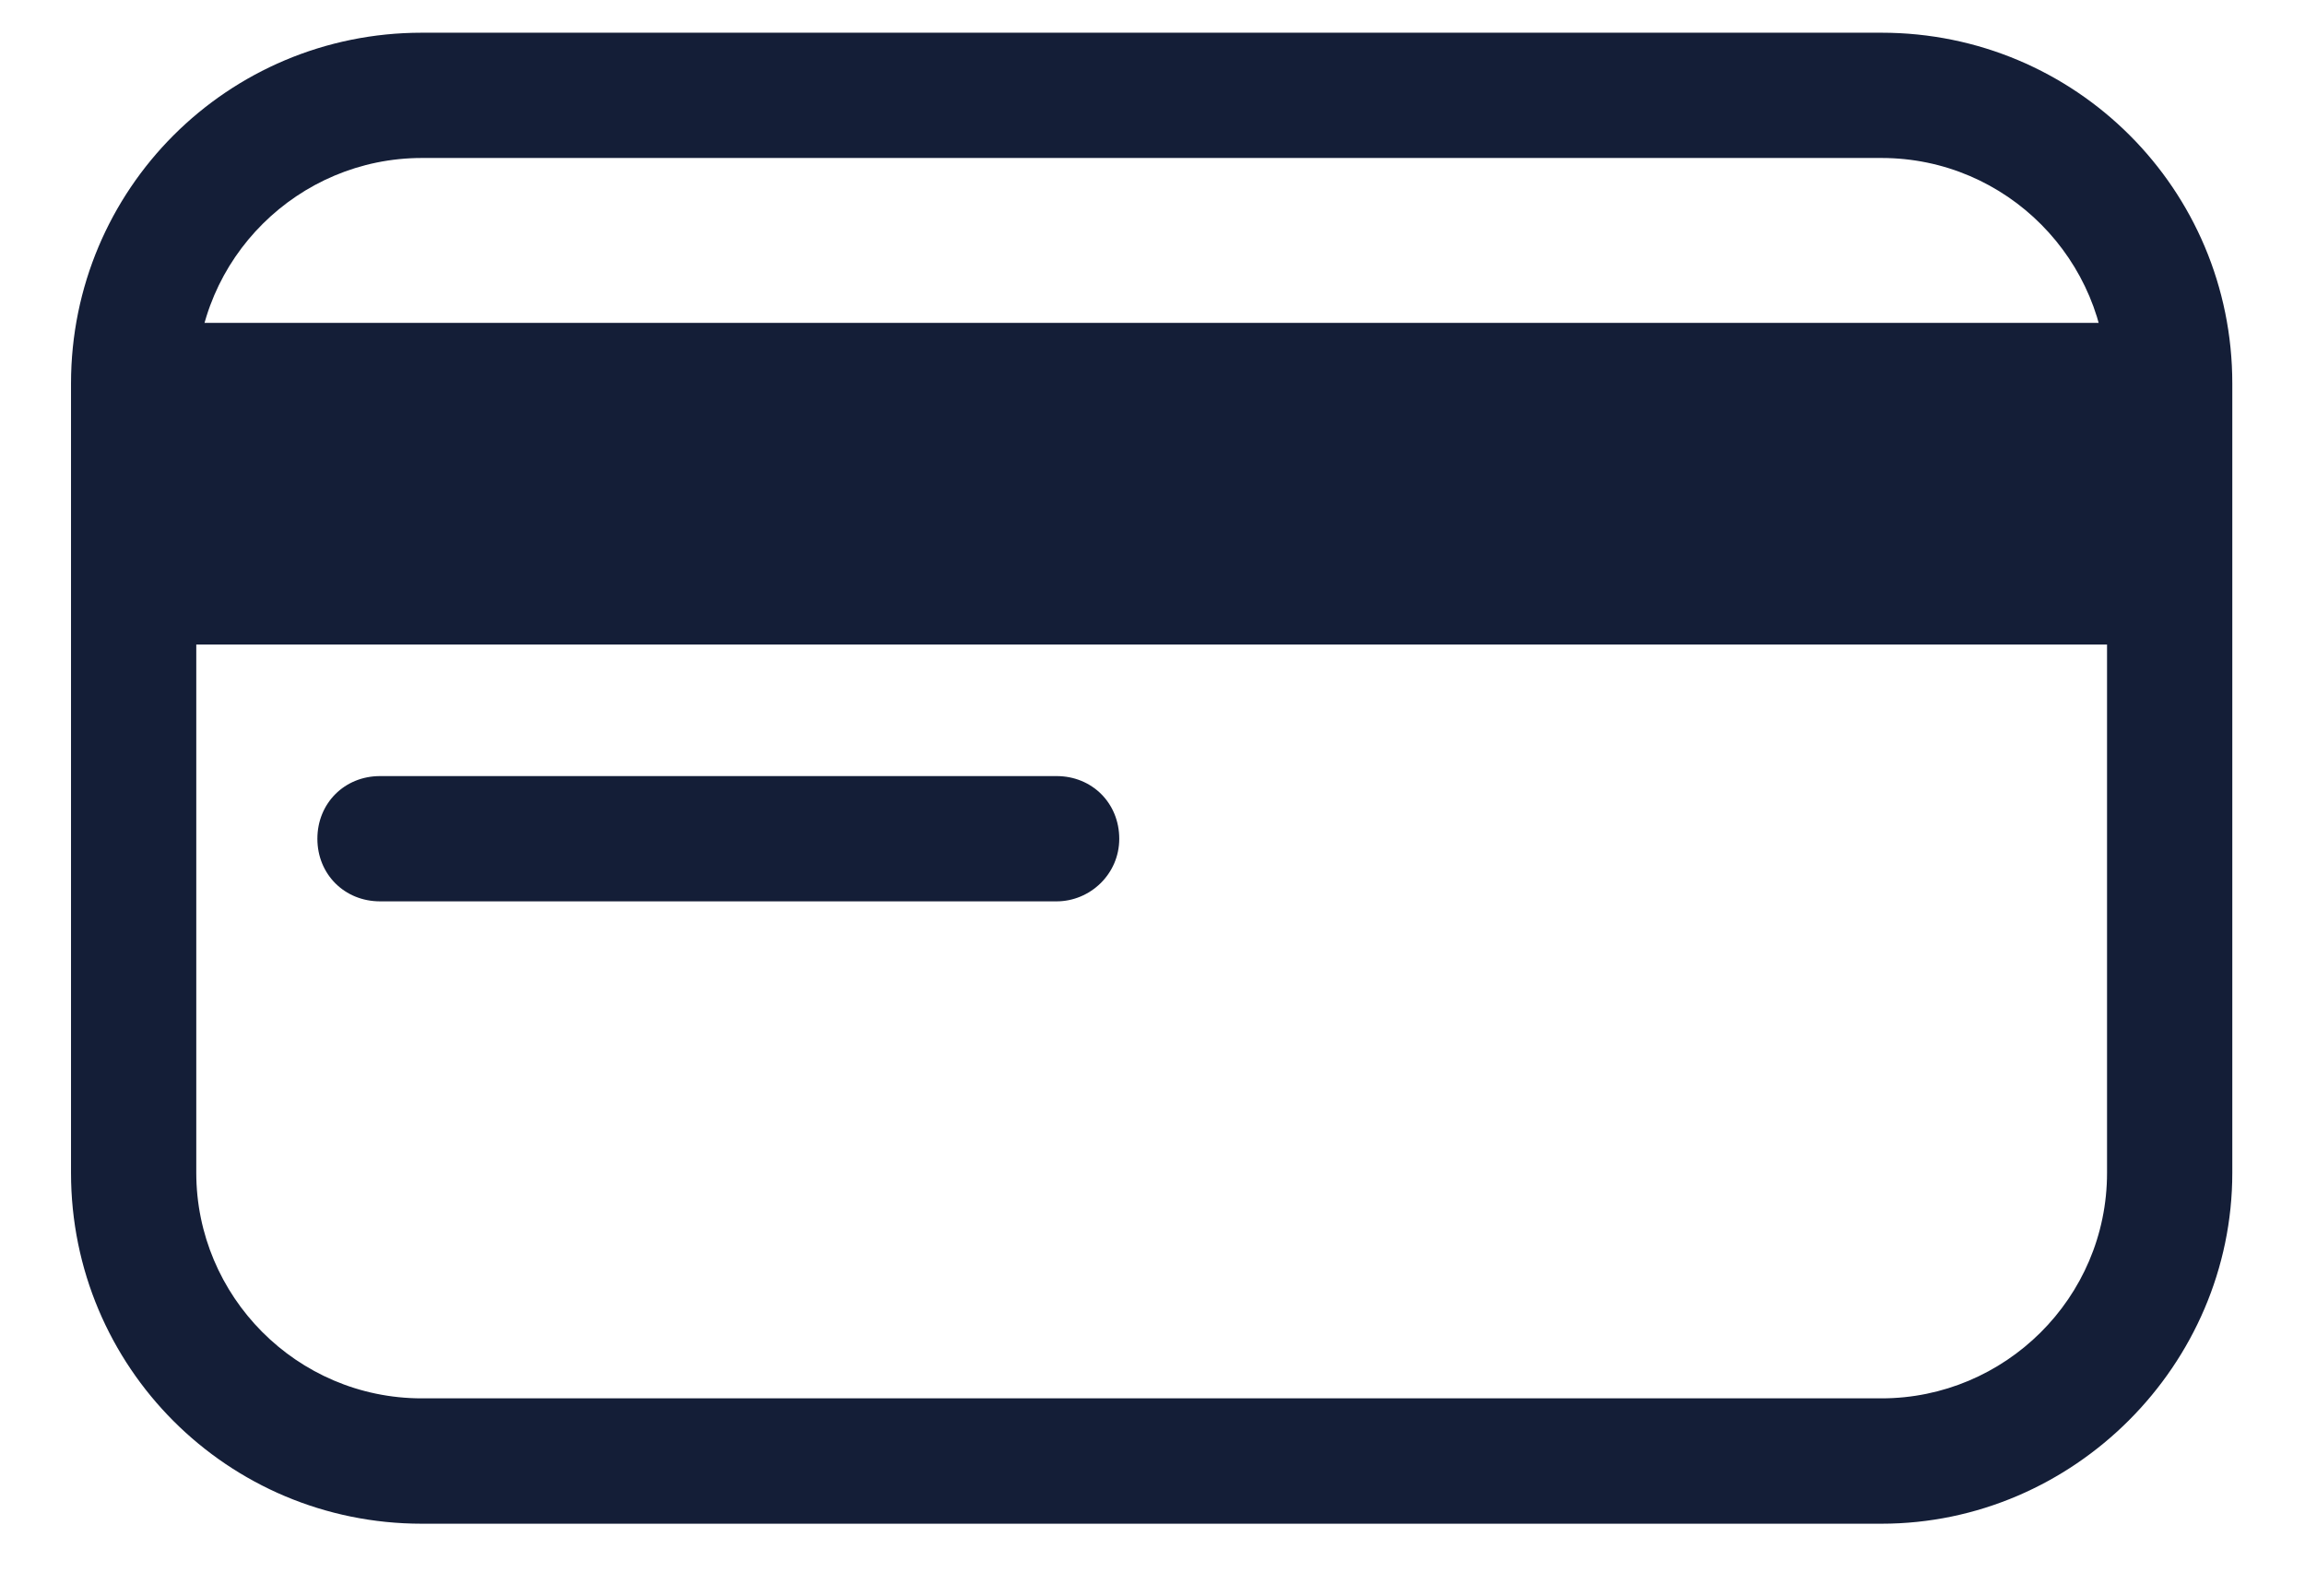
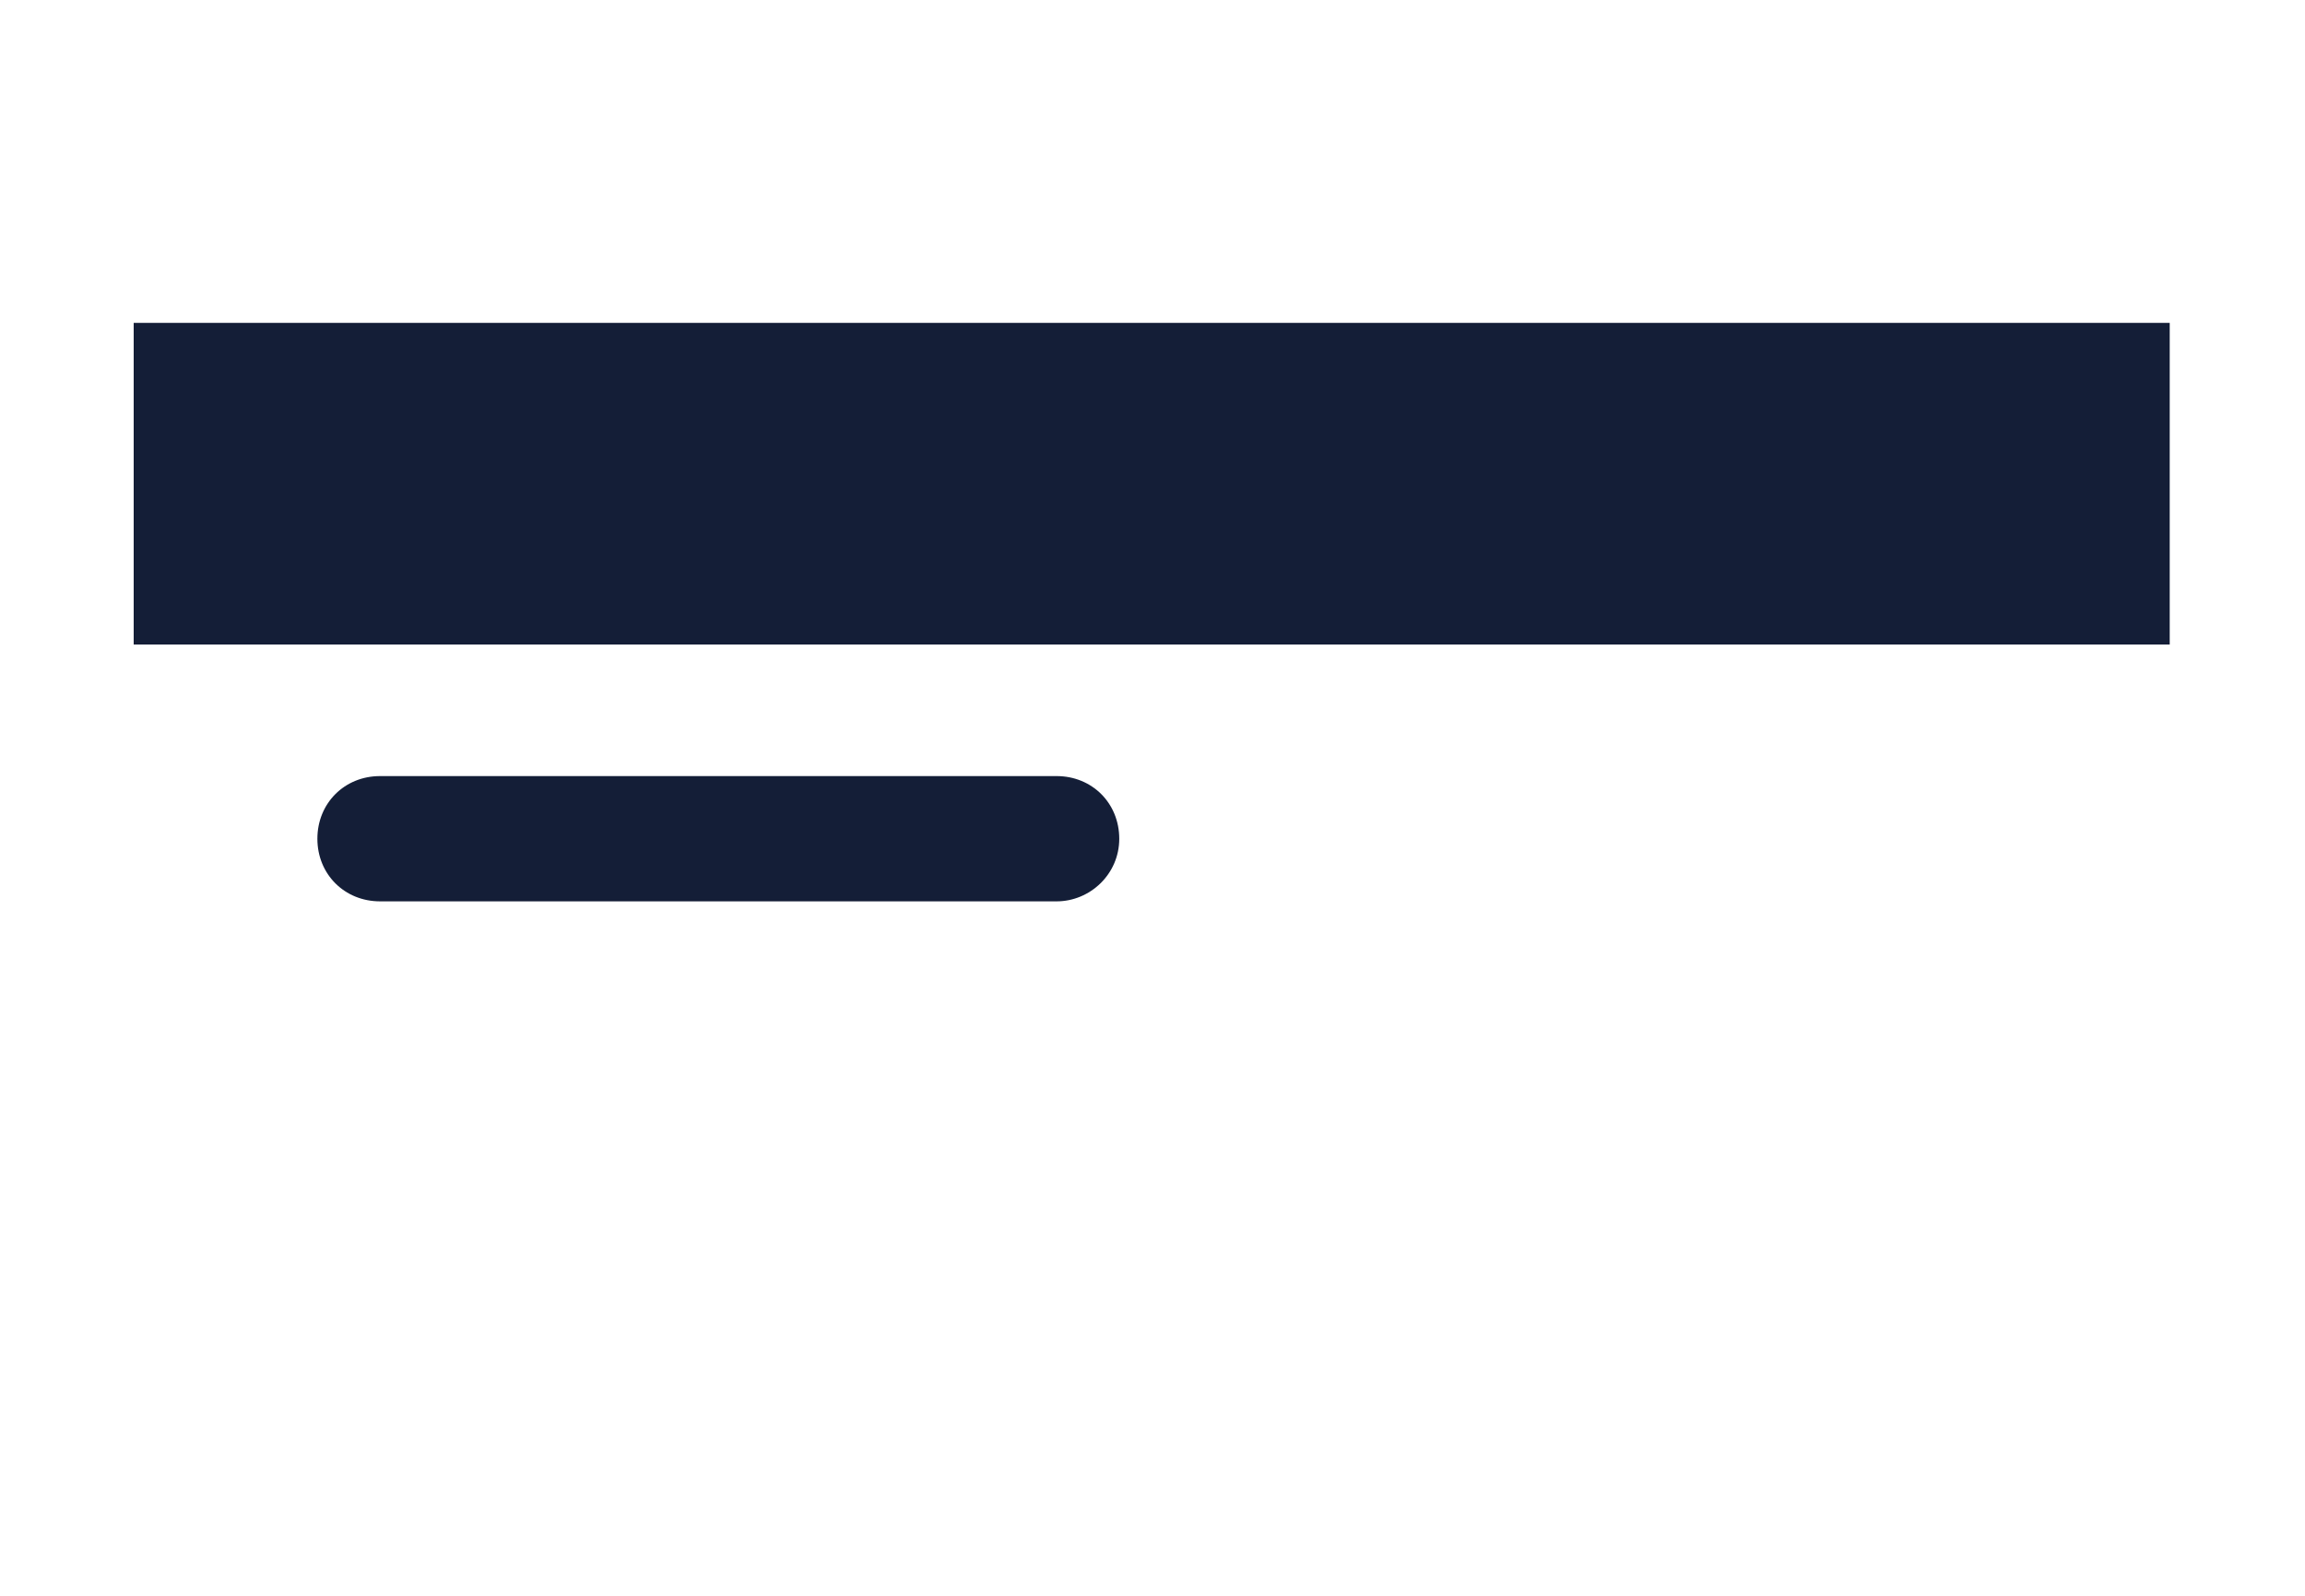
<svg xmlns="http://www.w3.org/2000/svg" width="26" height="18" viewBox="0 0 26 18" fill="none">
-   <path d="M21.223 17.187H4.758C2.567 17.187 0.801 15.42 0.801 13.229V4.326C0.801 2.135 2.567 0.369 4.758 0.369H21.223C23.413 0.369 25.18 2.135 25.18 4.326V13.229C25.18 15.396 23.39 17.187 21.223 17.187ZM4.758 1.782C3.368 1.782 2.214 2.912 2.214 4.326V13.229C2.214 14.619 3.345 15.773 4.758 15.773H21.223C22.613 15.773 23.767 14.643 23.767 13.229V4.326C23.767 2.936 22.636 1.782 21.223 1.782H4.758Z" fill="#141E37" />
  <path d="M24.474 3.642H1.508V7.27H24.474V3.642Z" fill="#141E37" />
  <path d="M11.918 10.167H4.287C3.886 10.167 3.58 9.861 3.58 9.461C3.58 9.06 3.886 8.754 4.287 8.754H11.918C12.319 8.754 12.625 9.06 12.625 9.461C12.625 9.861 12.295 10.167 11.918 10.167Z" fill="#141E37" />
</svg>